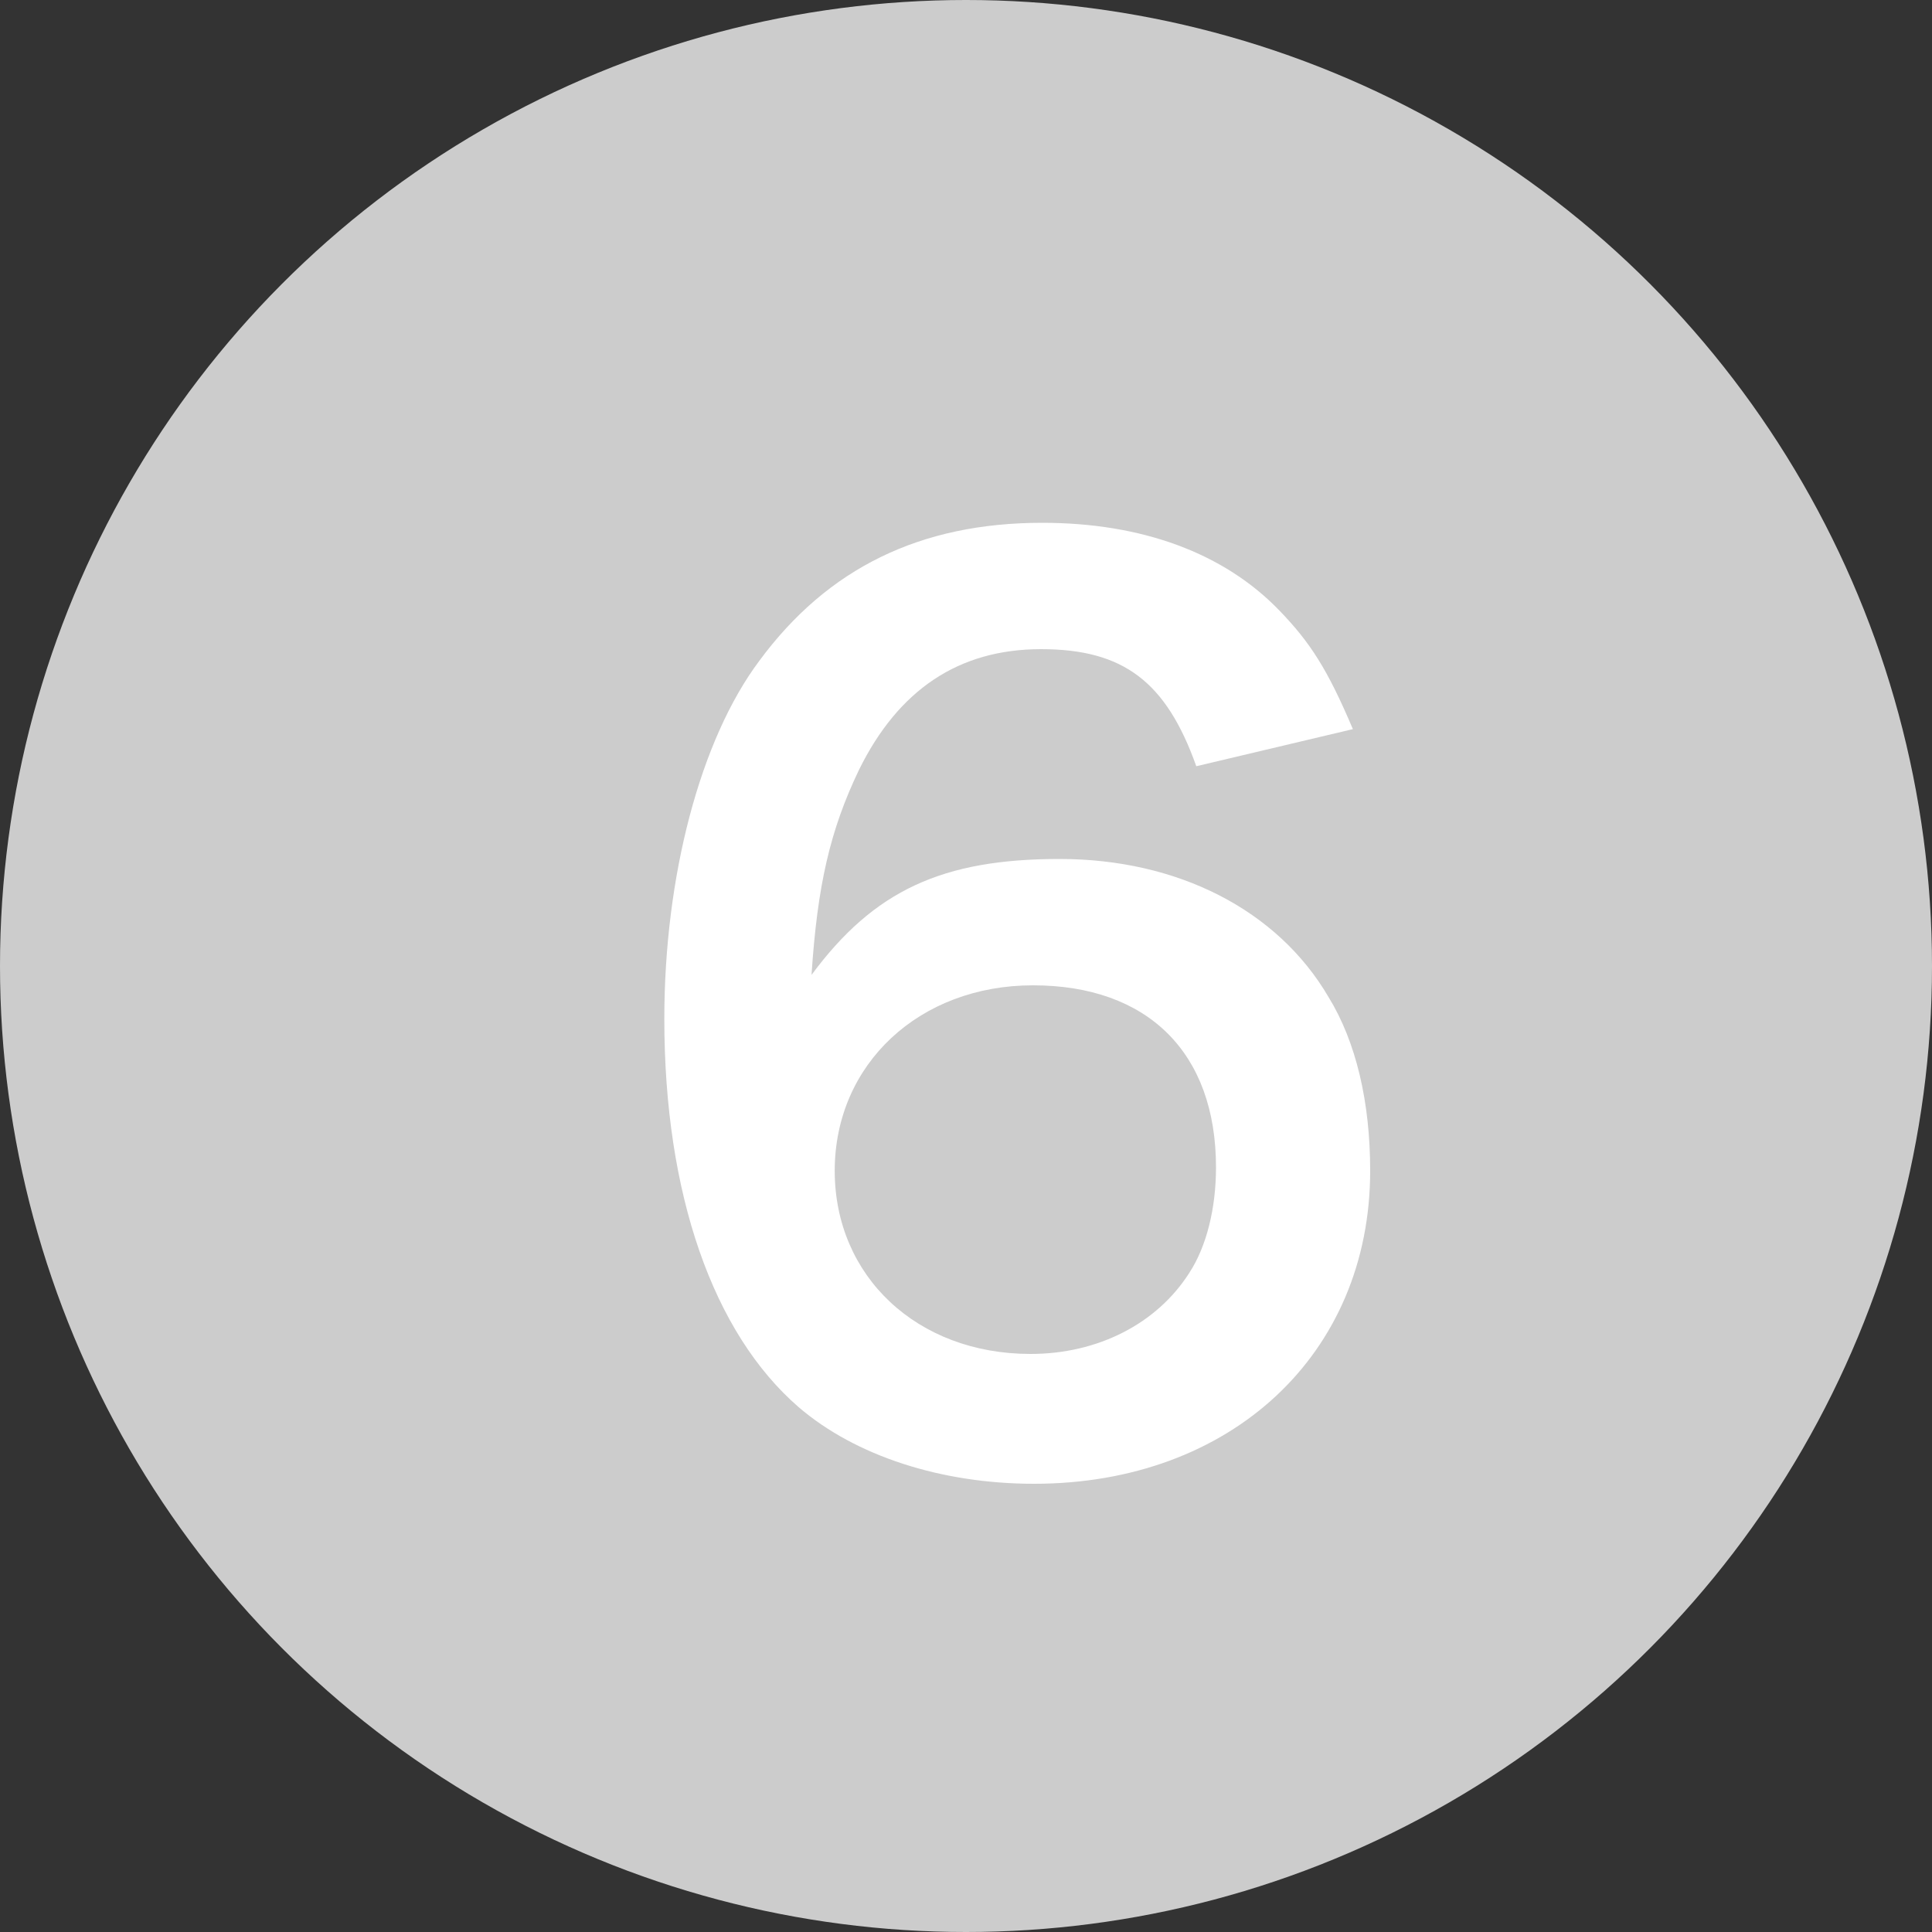
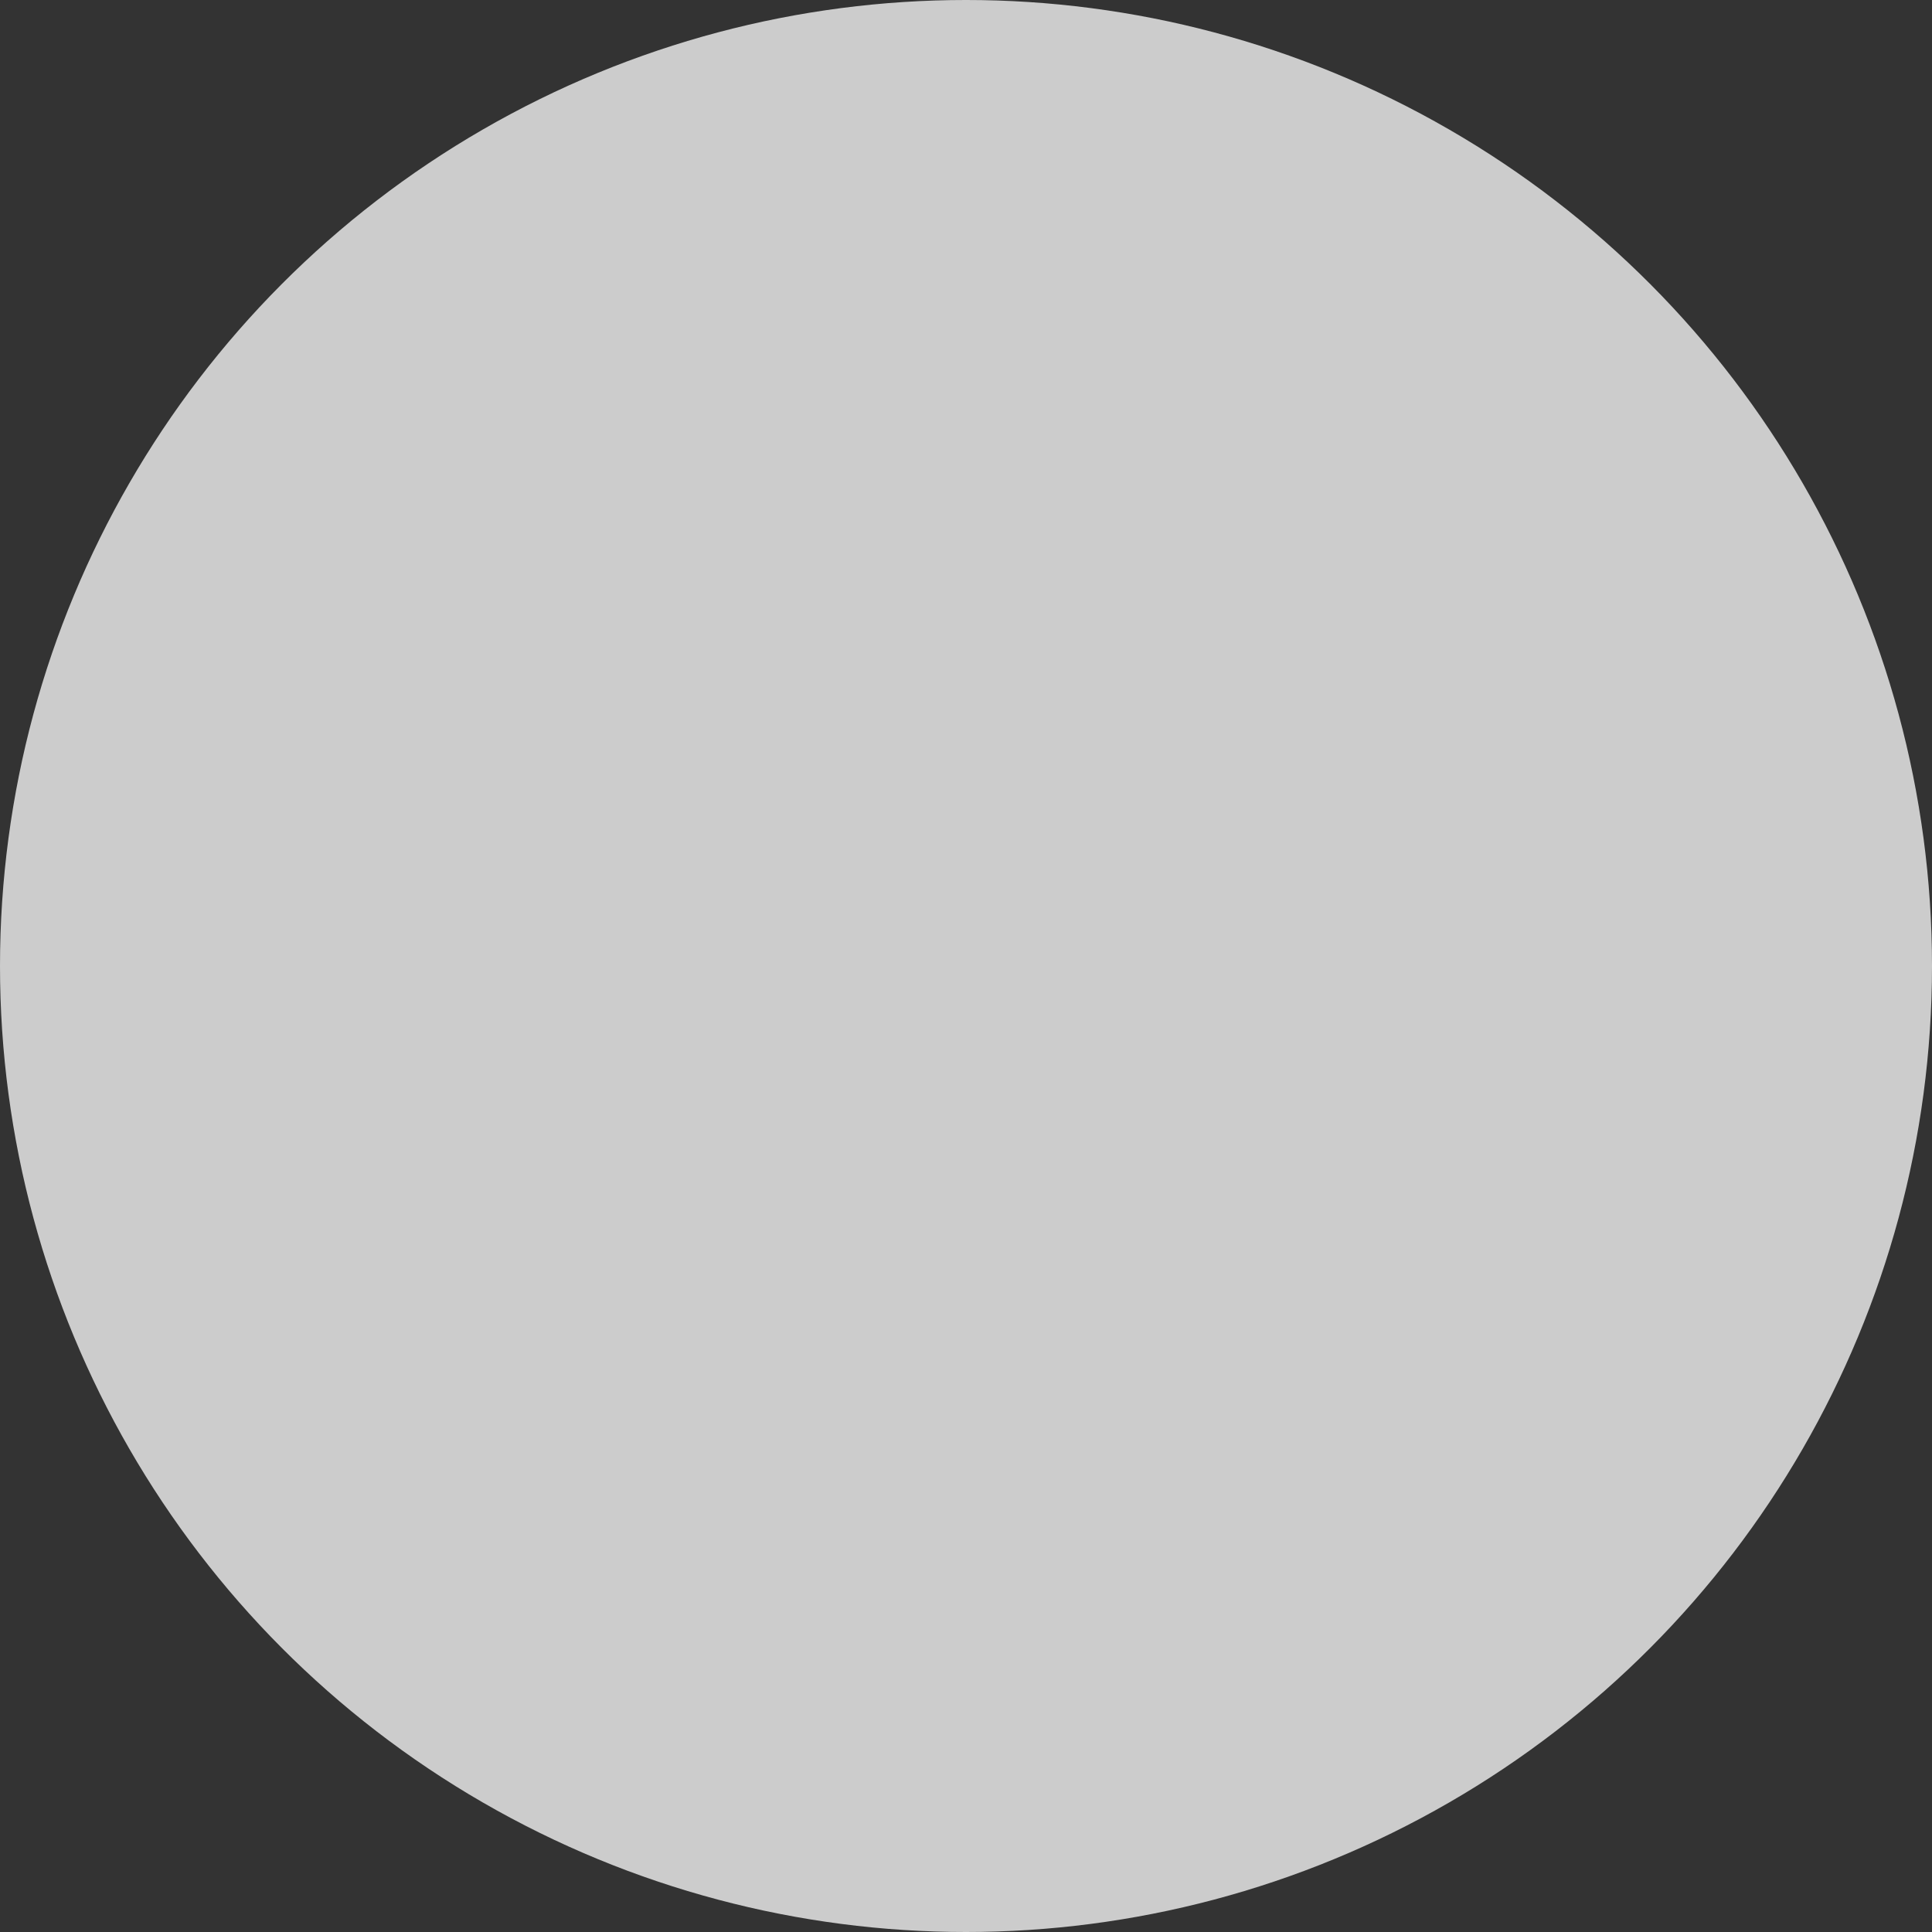
<svg xmlns="http://www.w3.org/2000/svg" width="20" height="20" viewBox="0 0 20 20" fill="none">
  <rect x="0" y="0" width="20" height="20" fill="#333333" stroke="none" />
  <circle cx="10" cy="10" r="10" fill="#CCCCCC" />
-   <path d="M14.005 7.548L12.384 7.932C12.072 7.056 11.629 6.72 10.777 6.72C9.925 6.72 9.301 7.14 8.893 7.968C8.593 8.592 8.461 9.168 8.401 10.092C9.049 9.216 9.757 8.892 10.969 8.892C12.193 8.892 13.225 9.42 13.752 10.32C14.04 10.788 14.184 11.412 14.184 12.12C14.184 14.016 12.745 15.36 10.704 15.36C9.745 15.36 8.857 15.072 8.269 14.568C7.381 13.8 6.877 12.36 6.877 10.548C6.877 9.072 7.249 7.656 7.861 6.84C8.569 5.88 9.529 5.412 10.789 5.412C11.82 5.412 12.672 5.724 13.248 6.324C13.56 6.648 13.741 6.924 14.005 7.548ZM10.693 10.2C9.517 10.2 8.641 11.016 8.641 12.12C8.641 13.212 9.493 14.016 10.668 14.016C11.364 14.016 11.976 13.704 12.312 13.176C12.492 12.9 12.588 12.504 12.588 12.084C12.588 10.896 11.88 10.2 10.693 10.2Z" fill="white" />
</svg>